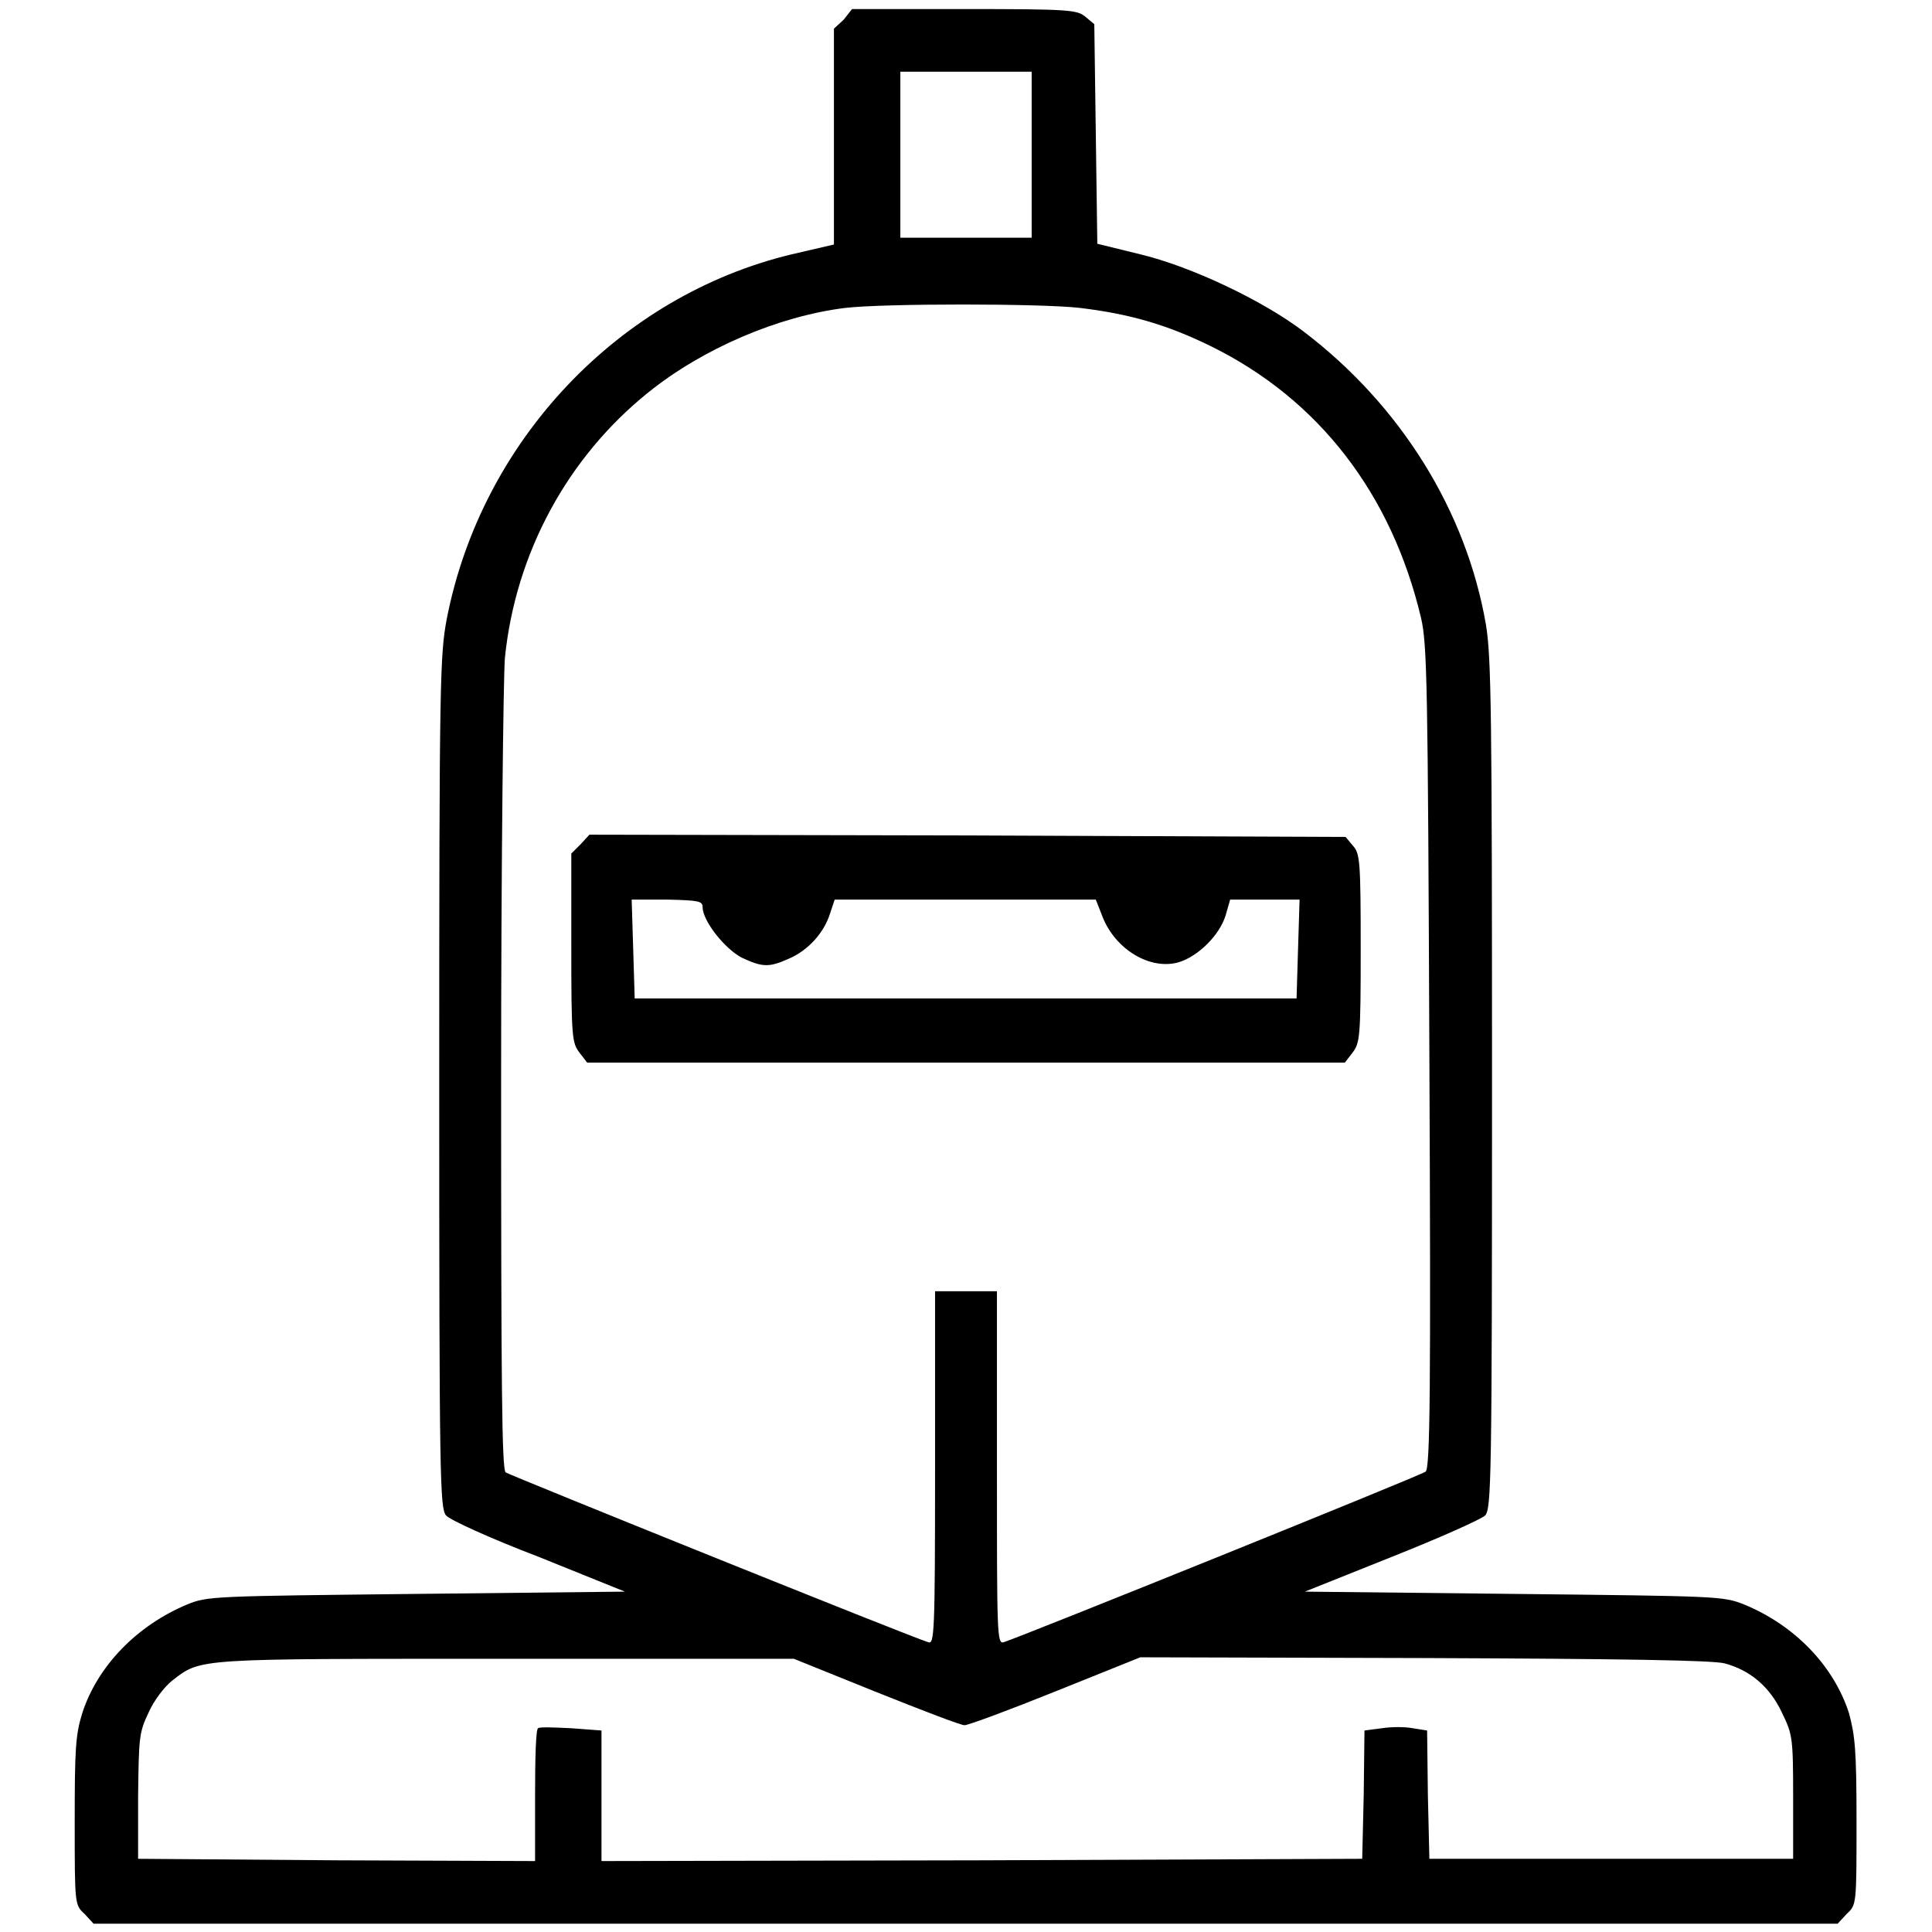
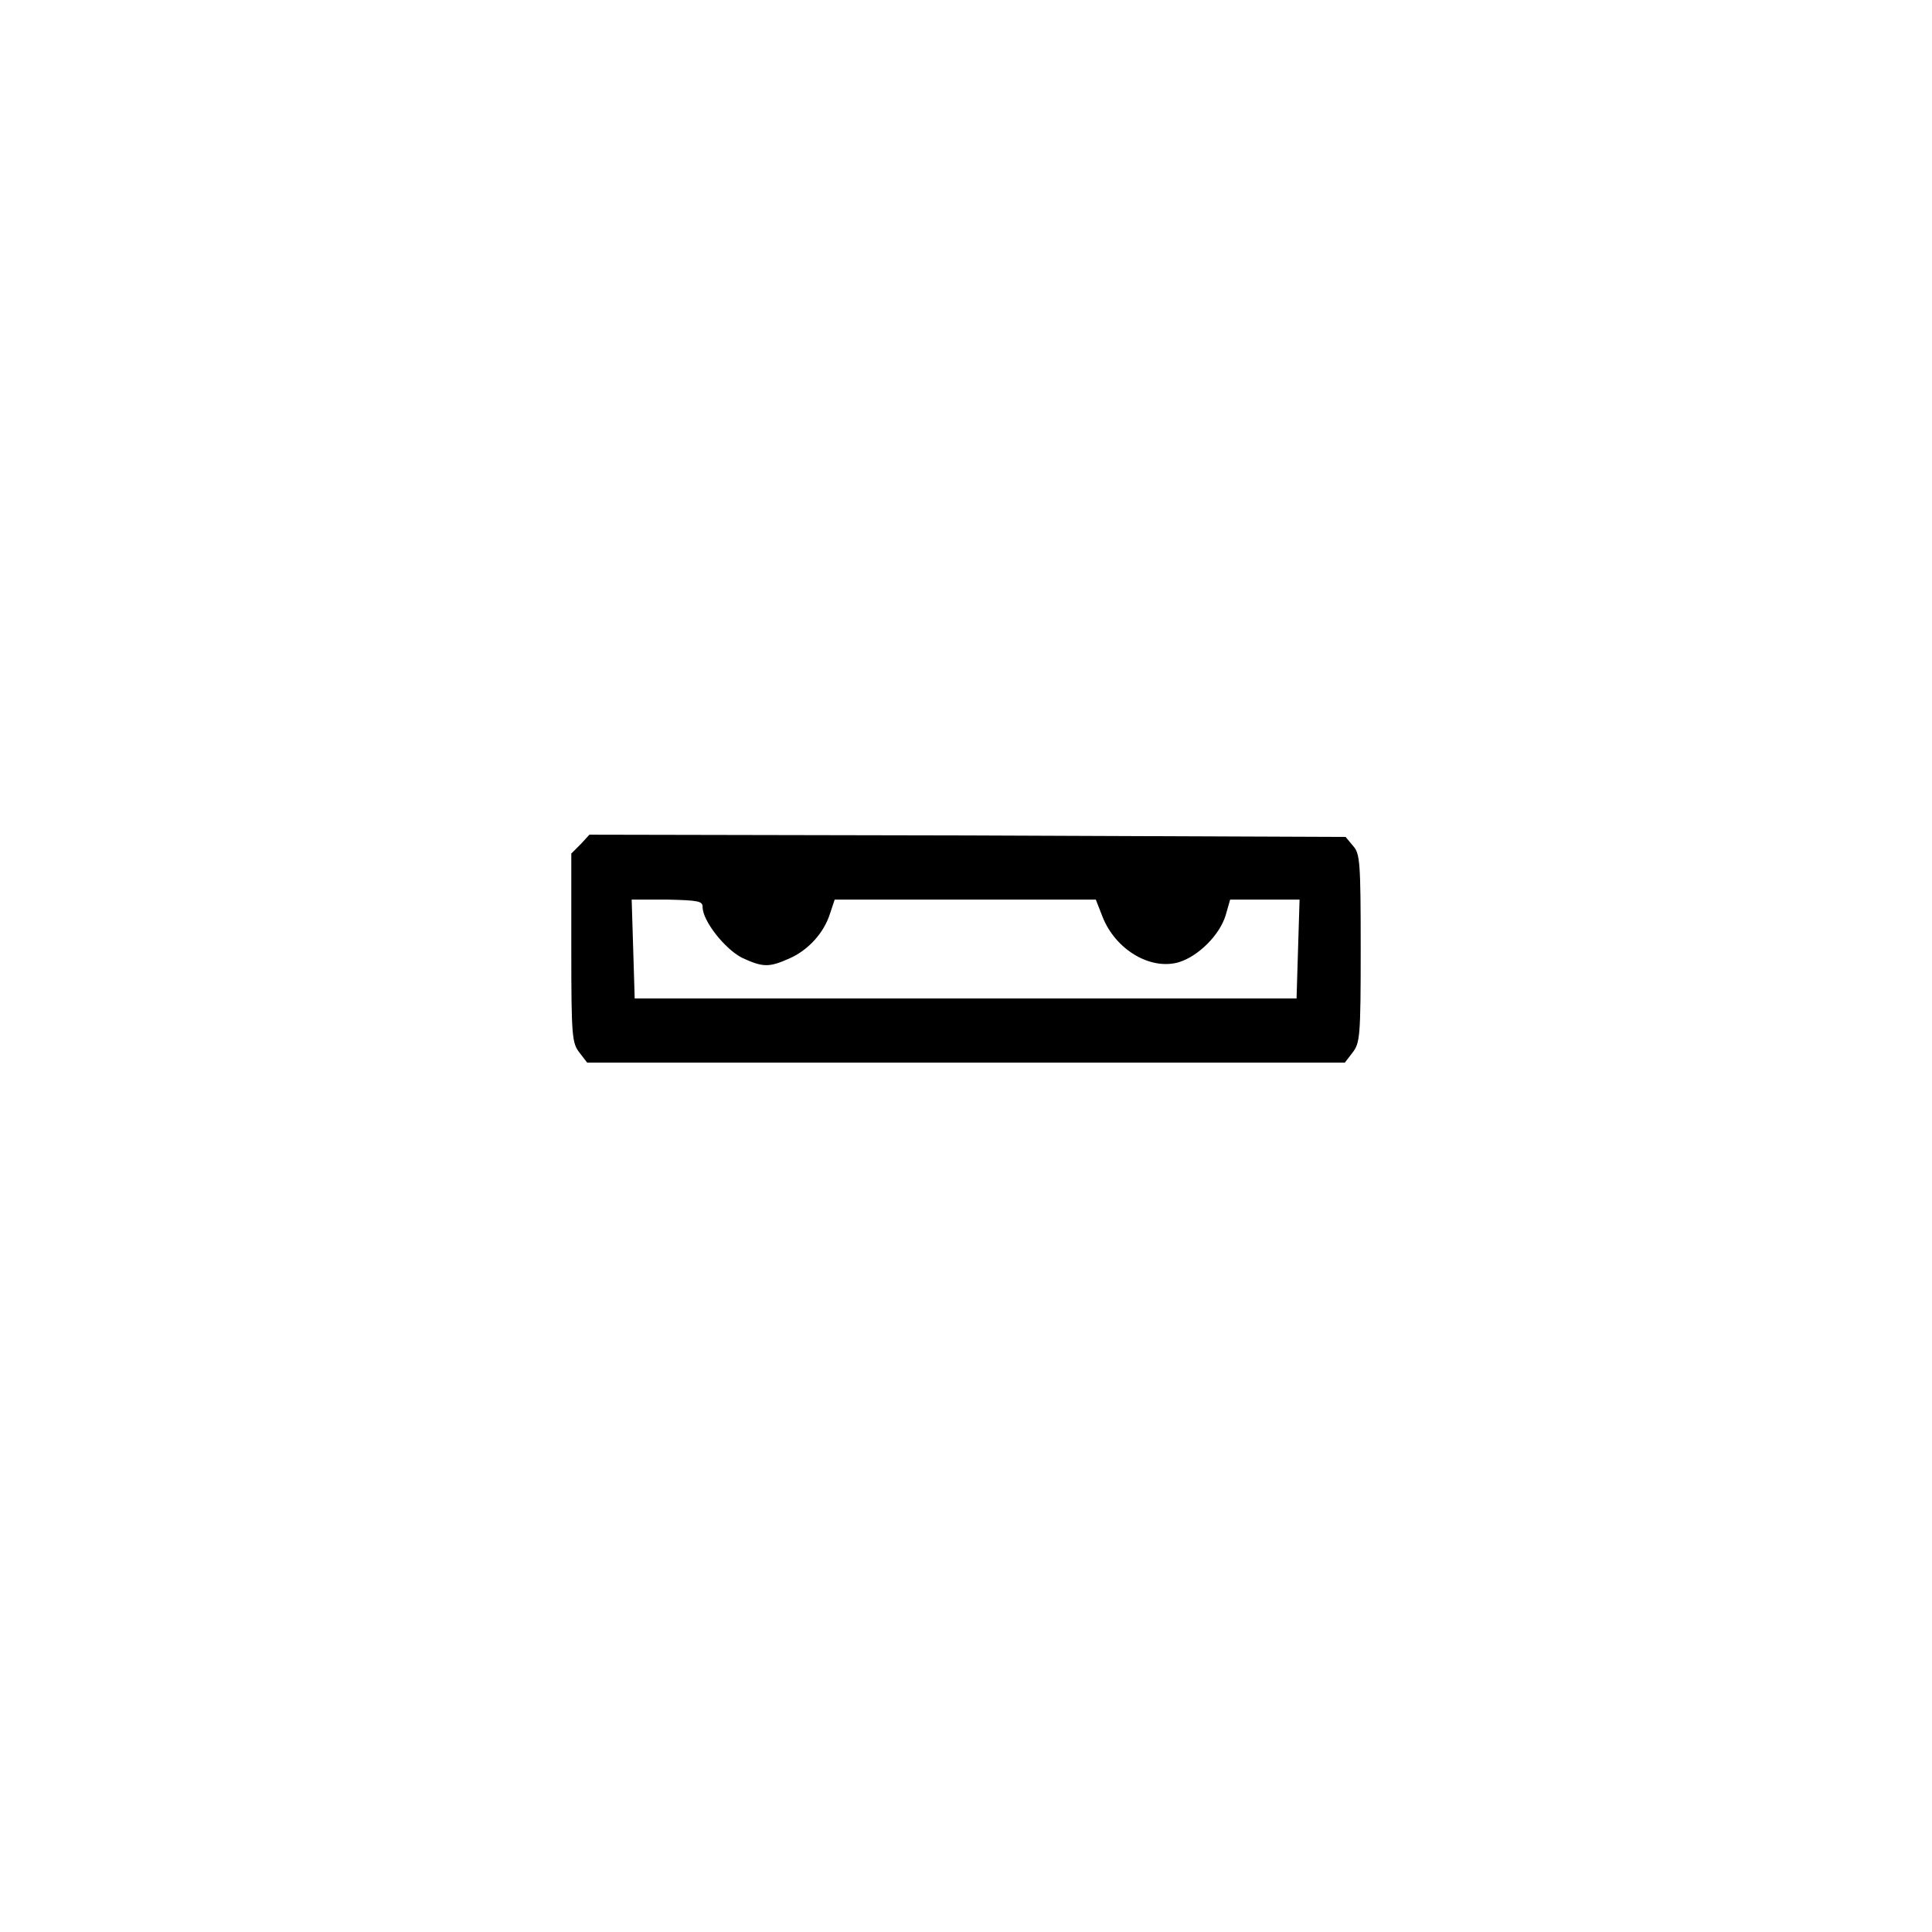
<svg xmlns="http://www.w3.org/2000/svg" version="1.1" x="0px" y="0px" viewBox="0 0 256 256" enable-background="new 0 0 256 256" xml:space="preserve">
  <g>
    <g>
      <g>
-         <path fill="#000000" d="M111.8,2.6l-1.3,1.2v14.3v14.3l-5.6,1.3C82,39.2,63.8,58.4,59.2,82c-0.9,4.8-1,8-1,61.4c0,52.9,0.1,56.4,0.9,57.4c0.5,0.6,6,3.1,12.3,5.5l11.4,4.6l-27.6,0.3c-27.1,0.3-27.7,0.3-30.4,1.4c-6.7,2.8-11.9,8.2-13.9,14.4c-0.9,2.9-1,4.8-1,14.4c0,11,0,11,1.3,12.2l1.2,1.3H128h115.5l1.2-1.3c1.3-1.2,1.3-1.2,1.3-12.2c0-9.6-0.2-11.4-1-14.4c-2-6.2-7.1-11.6-13.9-14.4c-2.8-1.1-3.3-1.1-30.5-1.4l-27.7-0.3l11.5-4.6c6.3-2.5,11.9-5,12.4-5.5c0.8-1,0.9-4.4,0.9-57.1c0-49.3-0.1-56.6-0.8-60.9c-2.6-15.1-11.3-29.1-24.2-38.9c-5.4-4.1-14.9-8.6-21.6-10.2l-5.7-1.4l-0.2-14.5l-0.2-14.6l-1.2-1c-1.1-0.9-2.2-1-16.1-1h-14.8L111.8,2.6z M136.7,20.5v11H128h-8.7v-11v-11h8.7h8.7L136.7,20.5L136.7,20.5z M143.1,40.8c6.6,0.8,11.5,2.2,17.4,5.1c14.2,7,23.9,19.5,27.8,36c0.8,3.5,0.9,8.4,1.1,58.2c0.2,44,0.1,54.5-0.5,54.9c-0.6,0.5-53.9,22-55.9,22.6c-0.9,0.3-0.9-1.1-0.9-23.1v-23.4H128h-4.1v23.4c0,22.1-0.1,23.4-0.9,23.1c-2.1-0.6-55.4-22.1-56-22.5c-0.5-0.4-0.6-11.4-0.6-51.9c0-28.8,0.3-53.4,0.5-56c1.4-13.9,8.3-26.6,19-35.2c7.2-5.8,17.2-10.1,26.1-11.2C117.1,40.2,137.9,40.2,143.1,40.8z M228.5,220.4c3.4,0.9,6,3.1,7.6,6.5c1.4,2.9,1.5,3.2,1.5,11.2v8.2h-24.1h-24.1l-0.2-8.5l-0.1-8.5l-1.9-0.3c-1-0.2-2.8-0.2-4.1,0l-2.3,0.3l-0.1,8.5l-0.2,8.5l-50.4,0.2l-50.4,0.1v-8.7v-8.6l-4-0.3c-2.2-0.1-4.2-0.2-4.4,0c-0.3,0.1-0.4,4.1-0.4,8.9v8.7l-26.3-0.1l-26.3-0.2V238c0.1-7.7,0.1-8.4,1.4-11.1c0.7-1.6,2.1-3.4,3.1-4.2c3.9-3,2.8-2.9,44.3-2.9h38.1l10.9,4.4c6,2.4,11.2,4.4,11.7,4.4s5.9-2,12.1-4.5l11.2-4.5l37.6,0.1C215.3,219.8,226.9,220,228.5,220.4z" />
        <path fill="#000000" d="M77,111.8l-1.3,1.3v12.5c0,11.9,0.1,12.6,1.1,13.9l1,1.3H128h50.2l1-1.3c1-1.3,1.1-2,1.1-13.8c0-11.5-0.1-12.6-1-13.6l-1-1.2l-50.1-0.2l-50.1-0.1L77,111.8z M93.1,120.2c0,1.8,2.9,5.5,5.2,6.7c2.8,1.3,3.6,1.3,6.3,0.1c2.5-1.1,4.6-3.4,5.4-6l0.6-1.8h17.3h17.3l0.9,2.3c1.7,4.3,6.3,7.1,10.1,6c2.6-0.8,5.4-3.6,6.2-6.2l0.6-2.1h4.6h4.6l-0.2,6.5l-0.2,6.6H128H84.1l-0.2-6.6l-0.2-6.5h4.7C92.6,119.3,93.1,119.4,93.1,120.2z" />
      </g>
    </g>
  </g>
</svg>